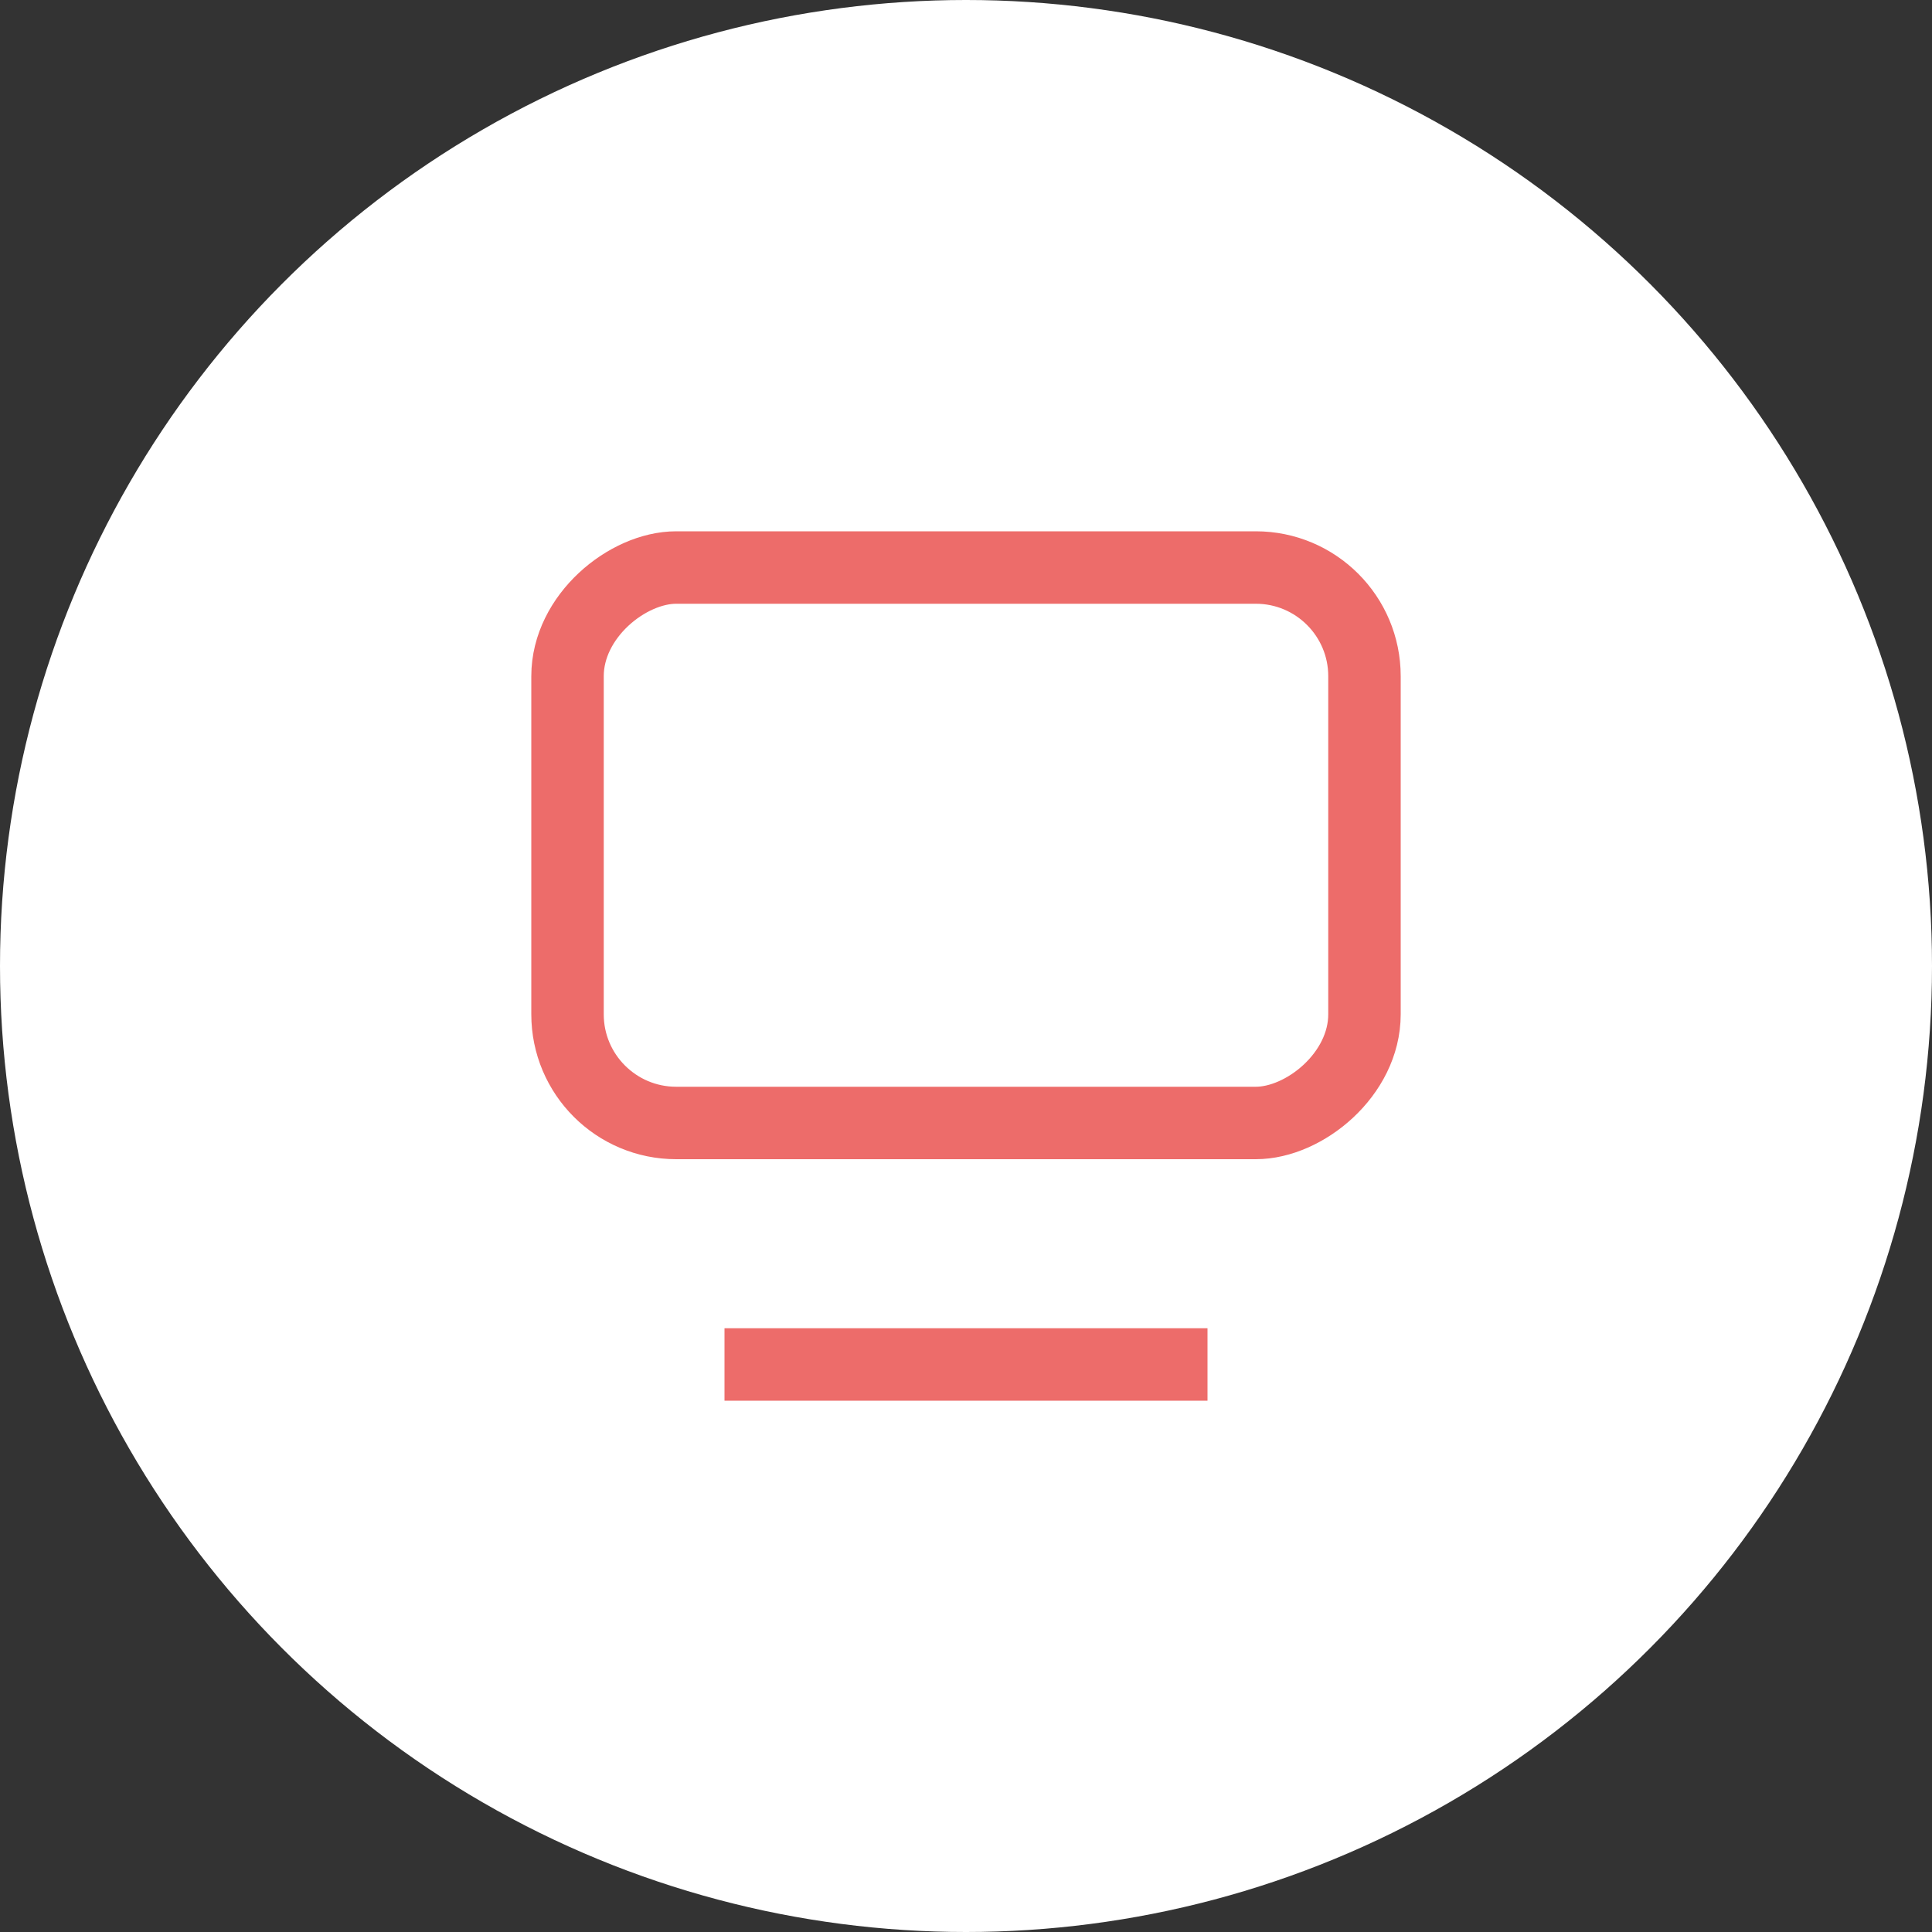
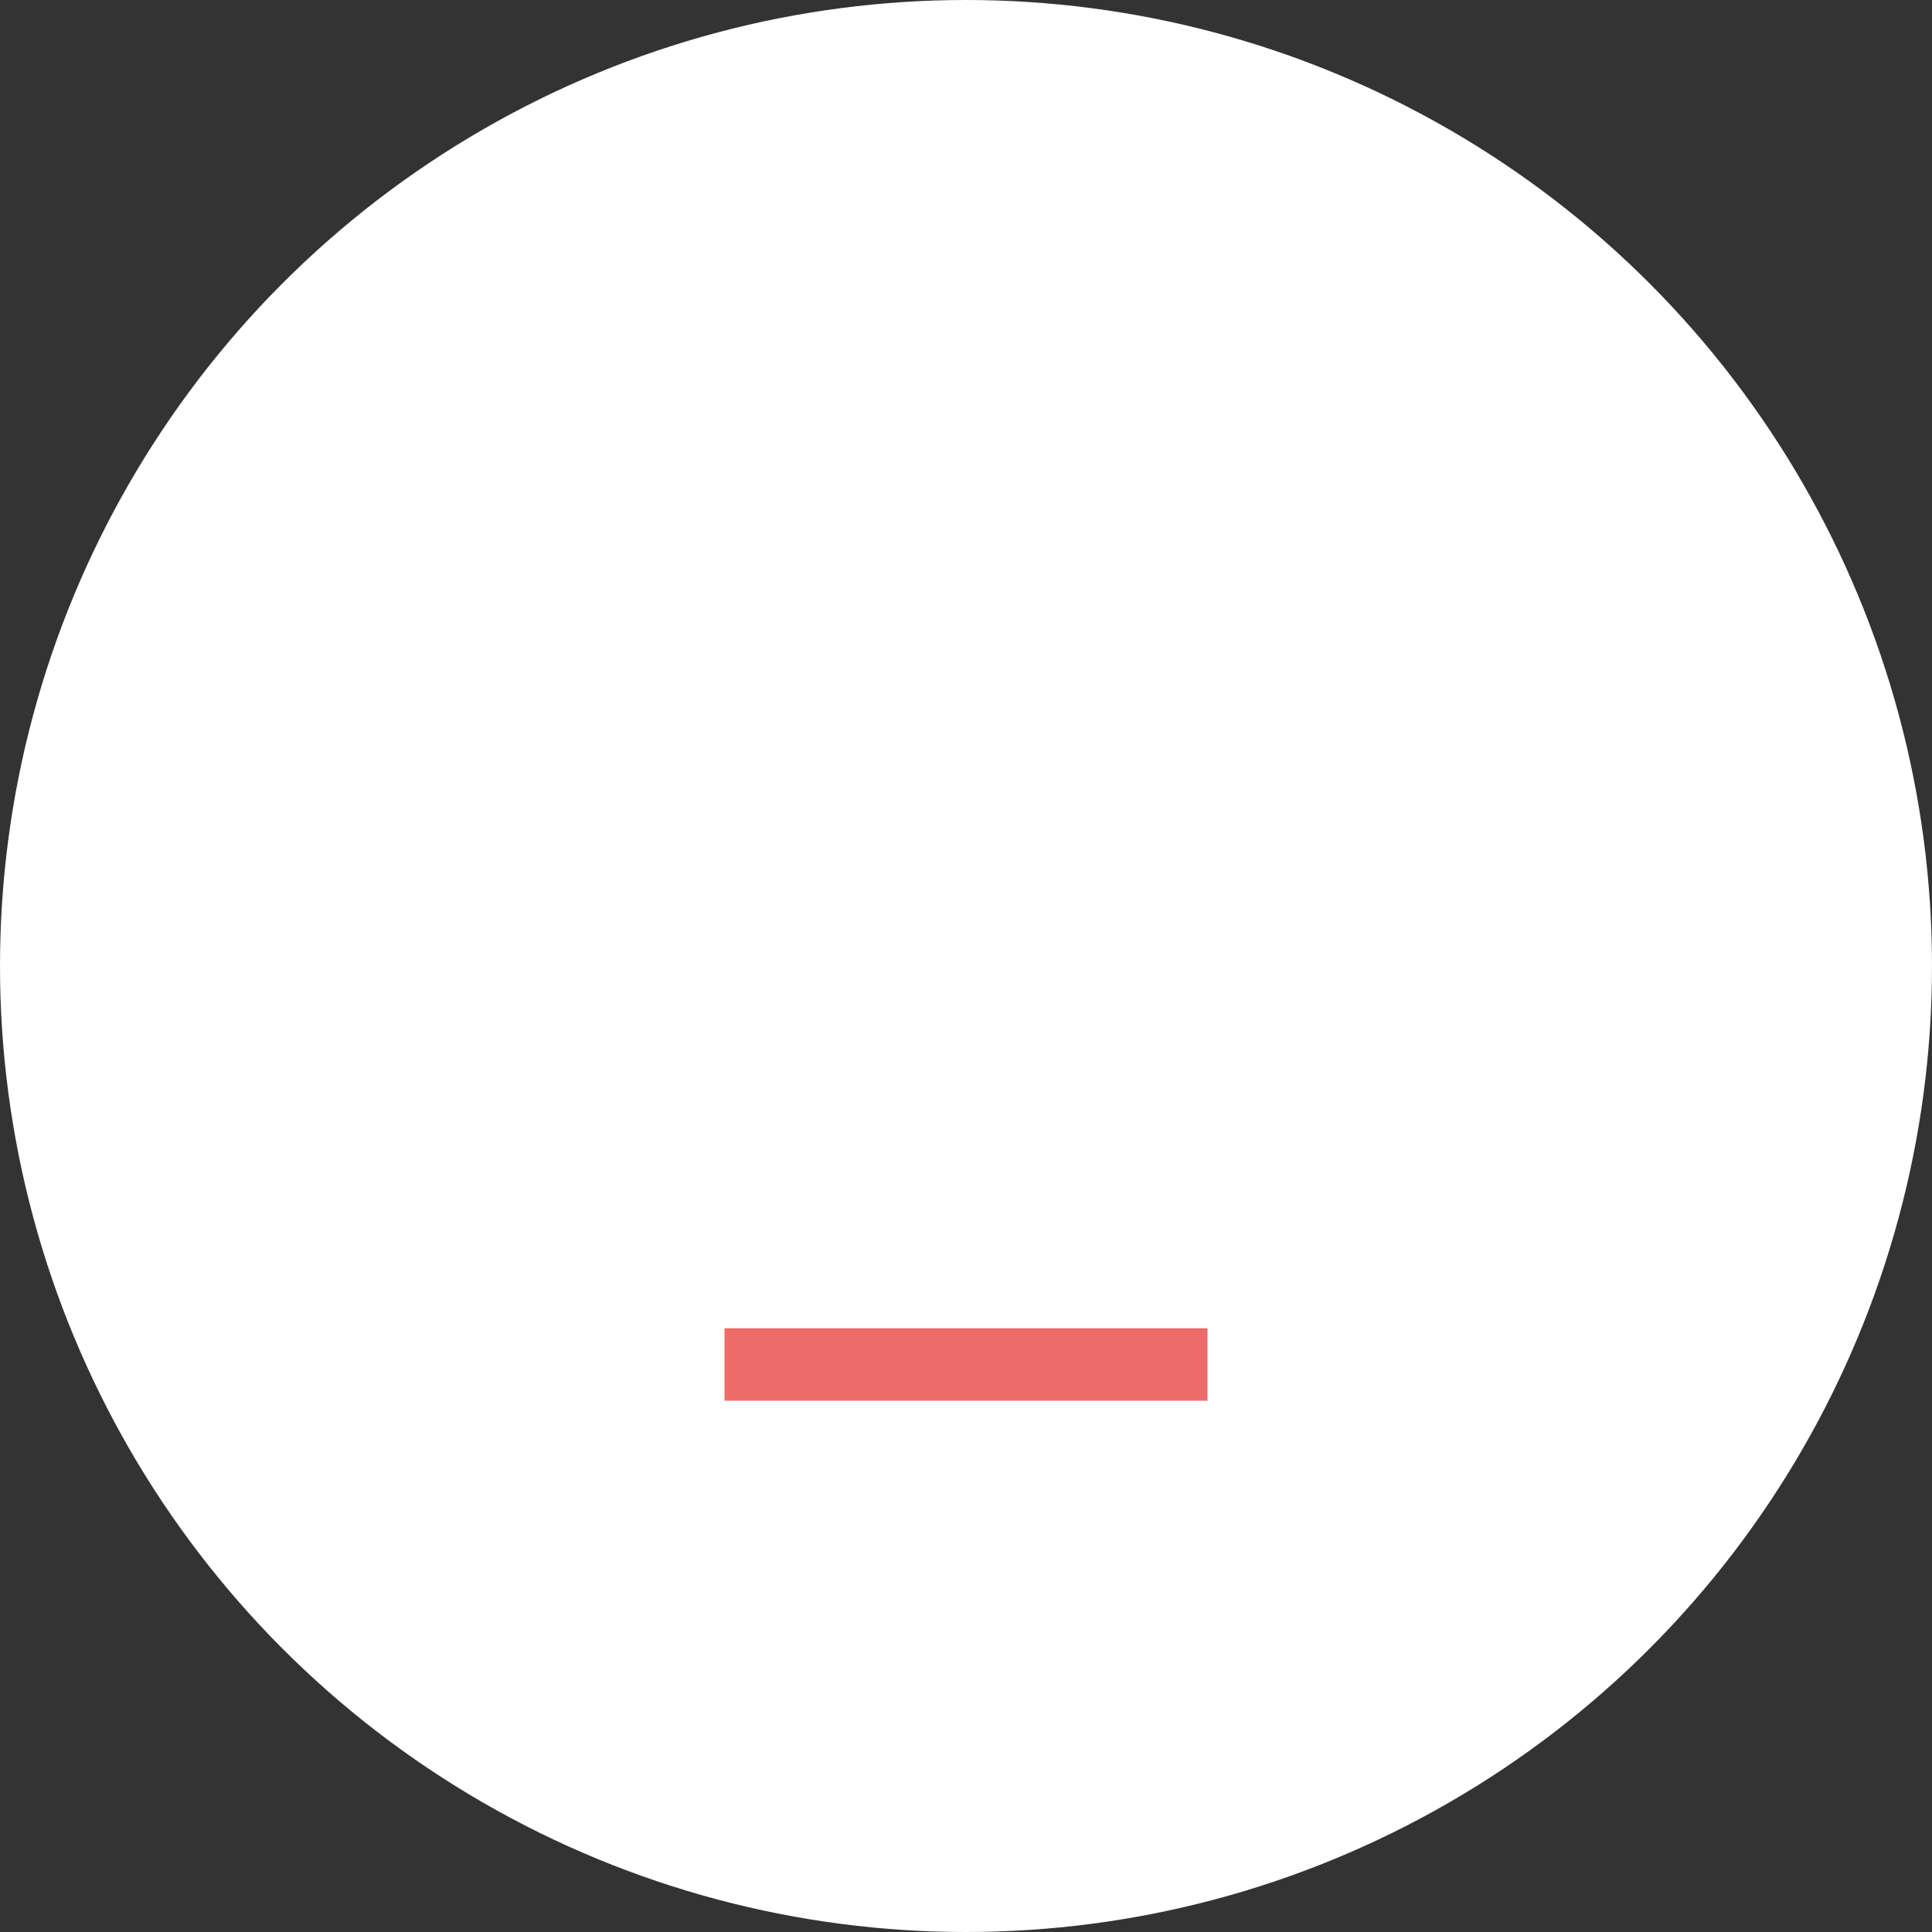
<svg xmlns="http://www.w3.org/2000/svg" width="40" height="40" viewBox="0 0 40 40" fill="none">
  <rect x="0" y="0" width="40" height="40" fill="#333333" stroke="none" />
  <circle cx="20" cy="20" r="20" fill="white" />
-   <rect x="11.75" y="23.25" width="11.5" height="16.5" rx="2.25" transform="rotate(-90 11.75 23.25)" fill="white" stroke="#ED6C6A" stroke-width="1.5" />
  <line x1="15" y1="28.25" x2="25" y2="28.25" stroke="#ED6C6A" stroke-width="1.5" />
</svg>